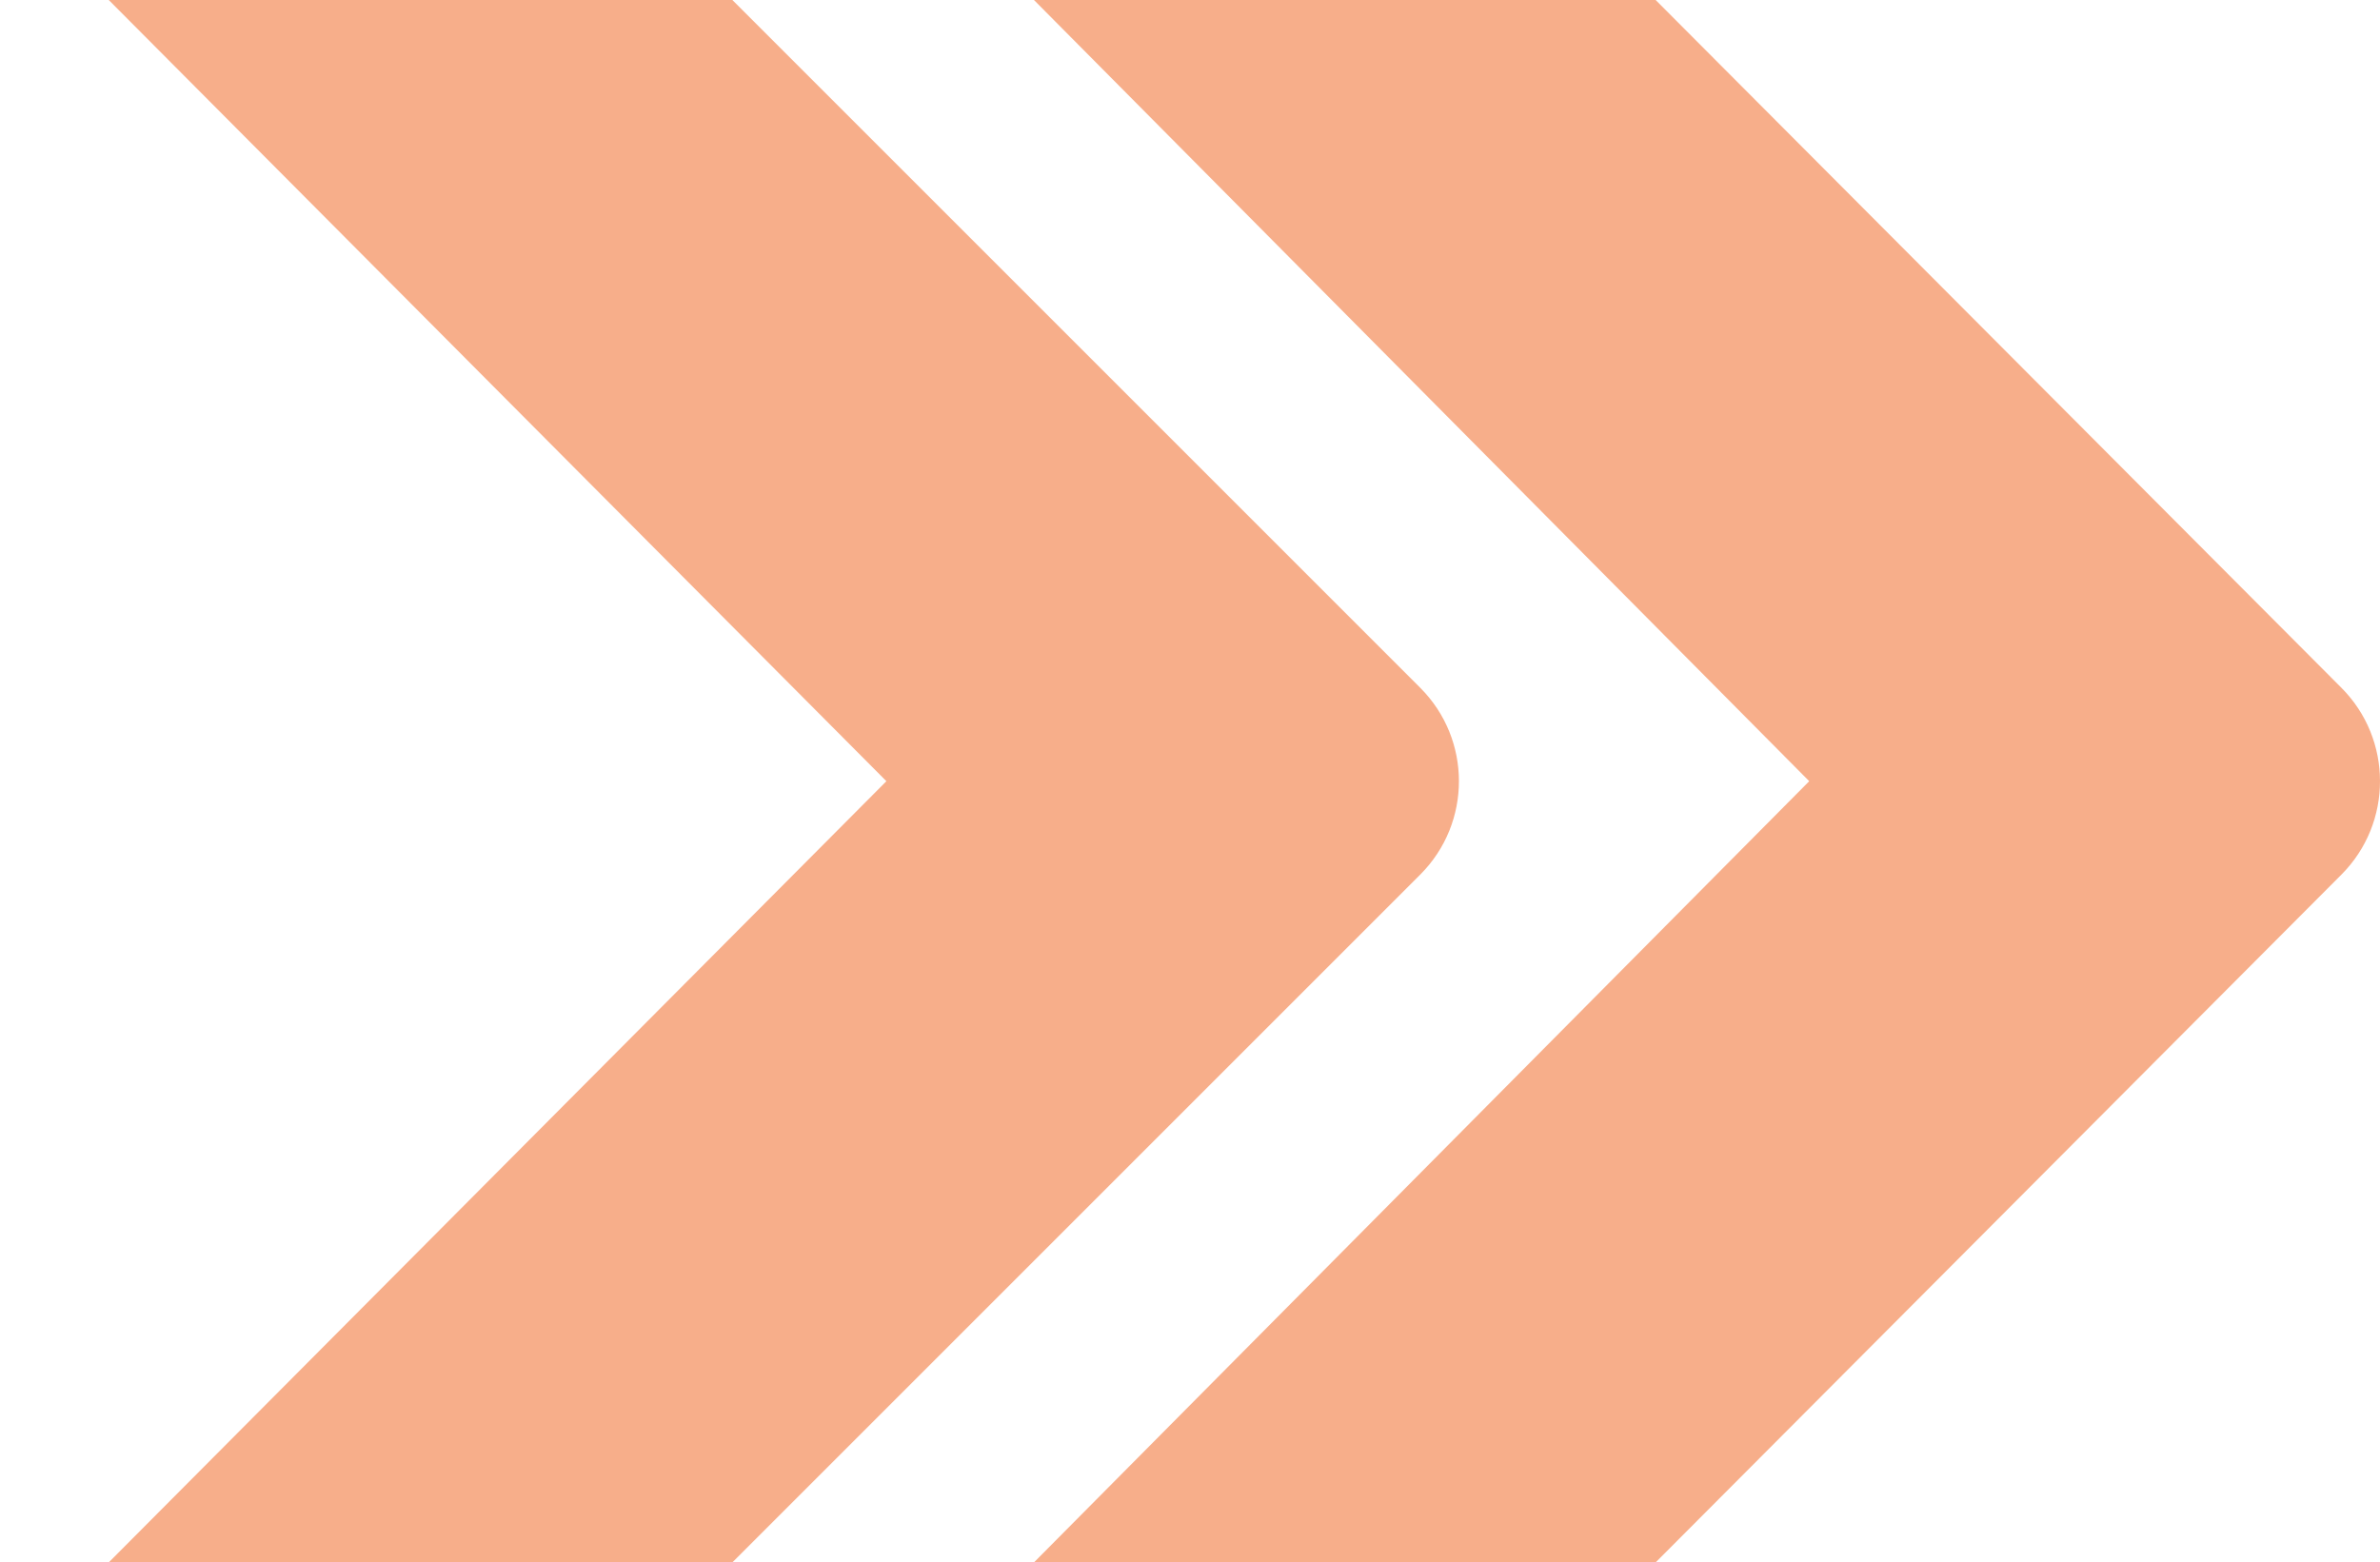
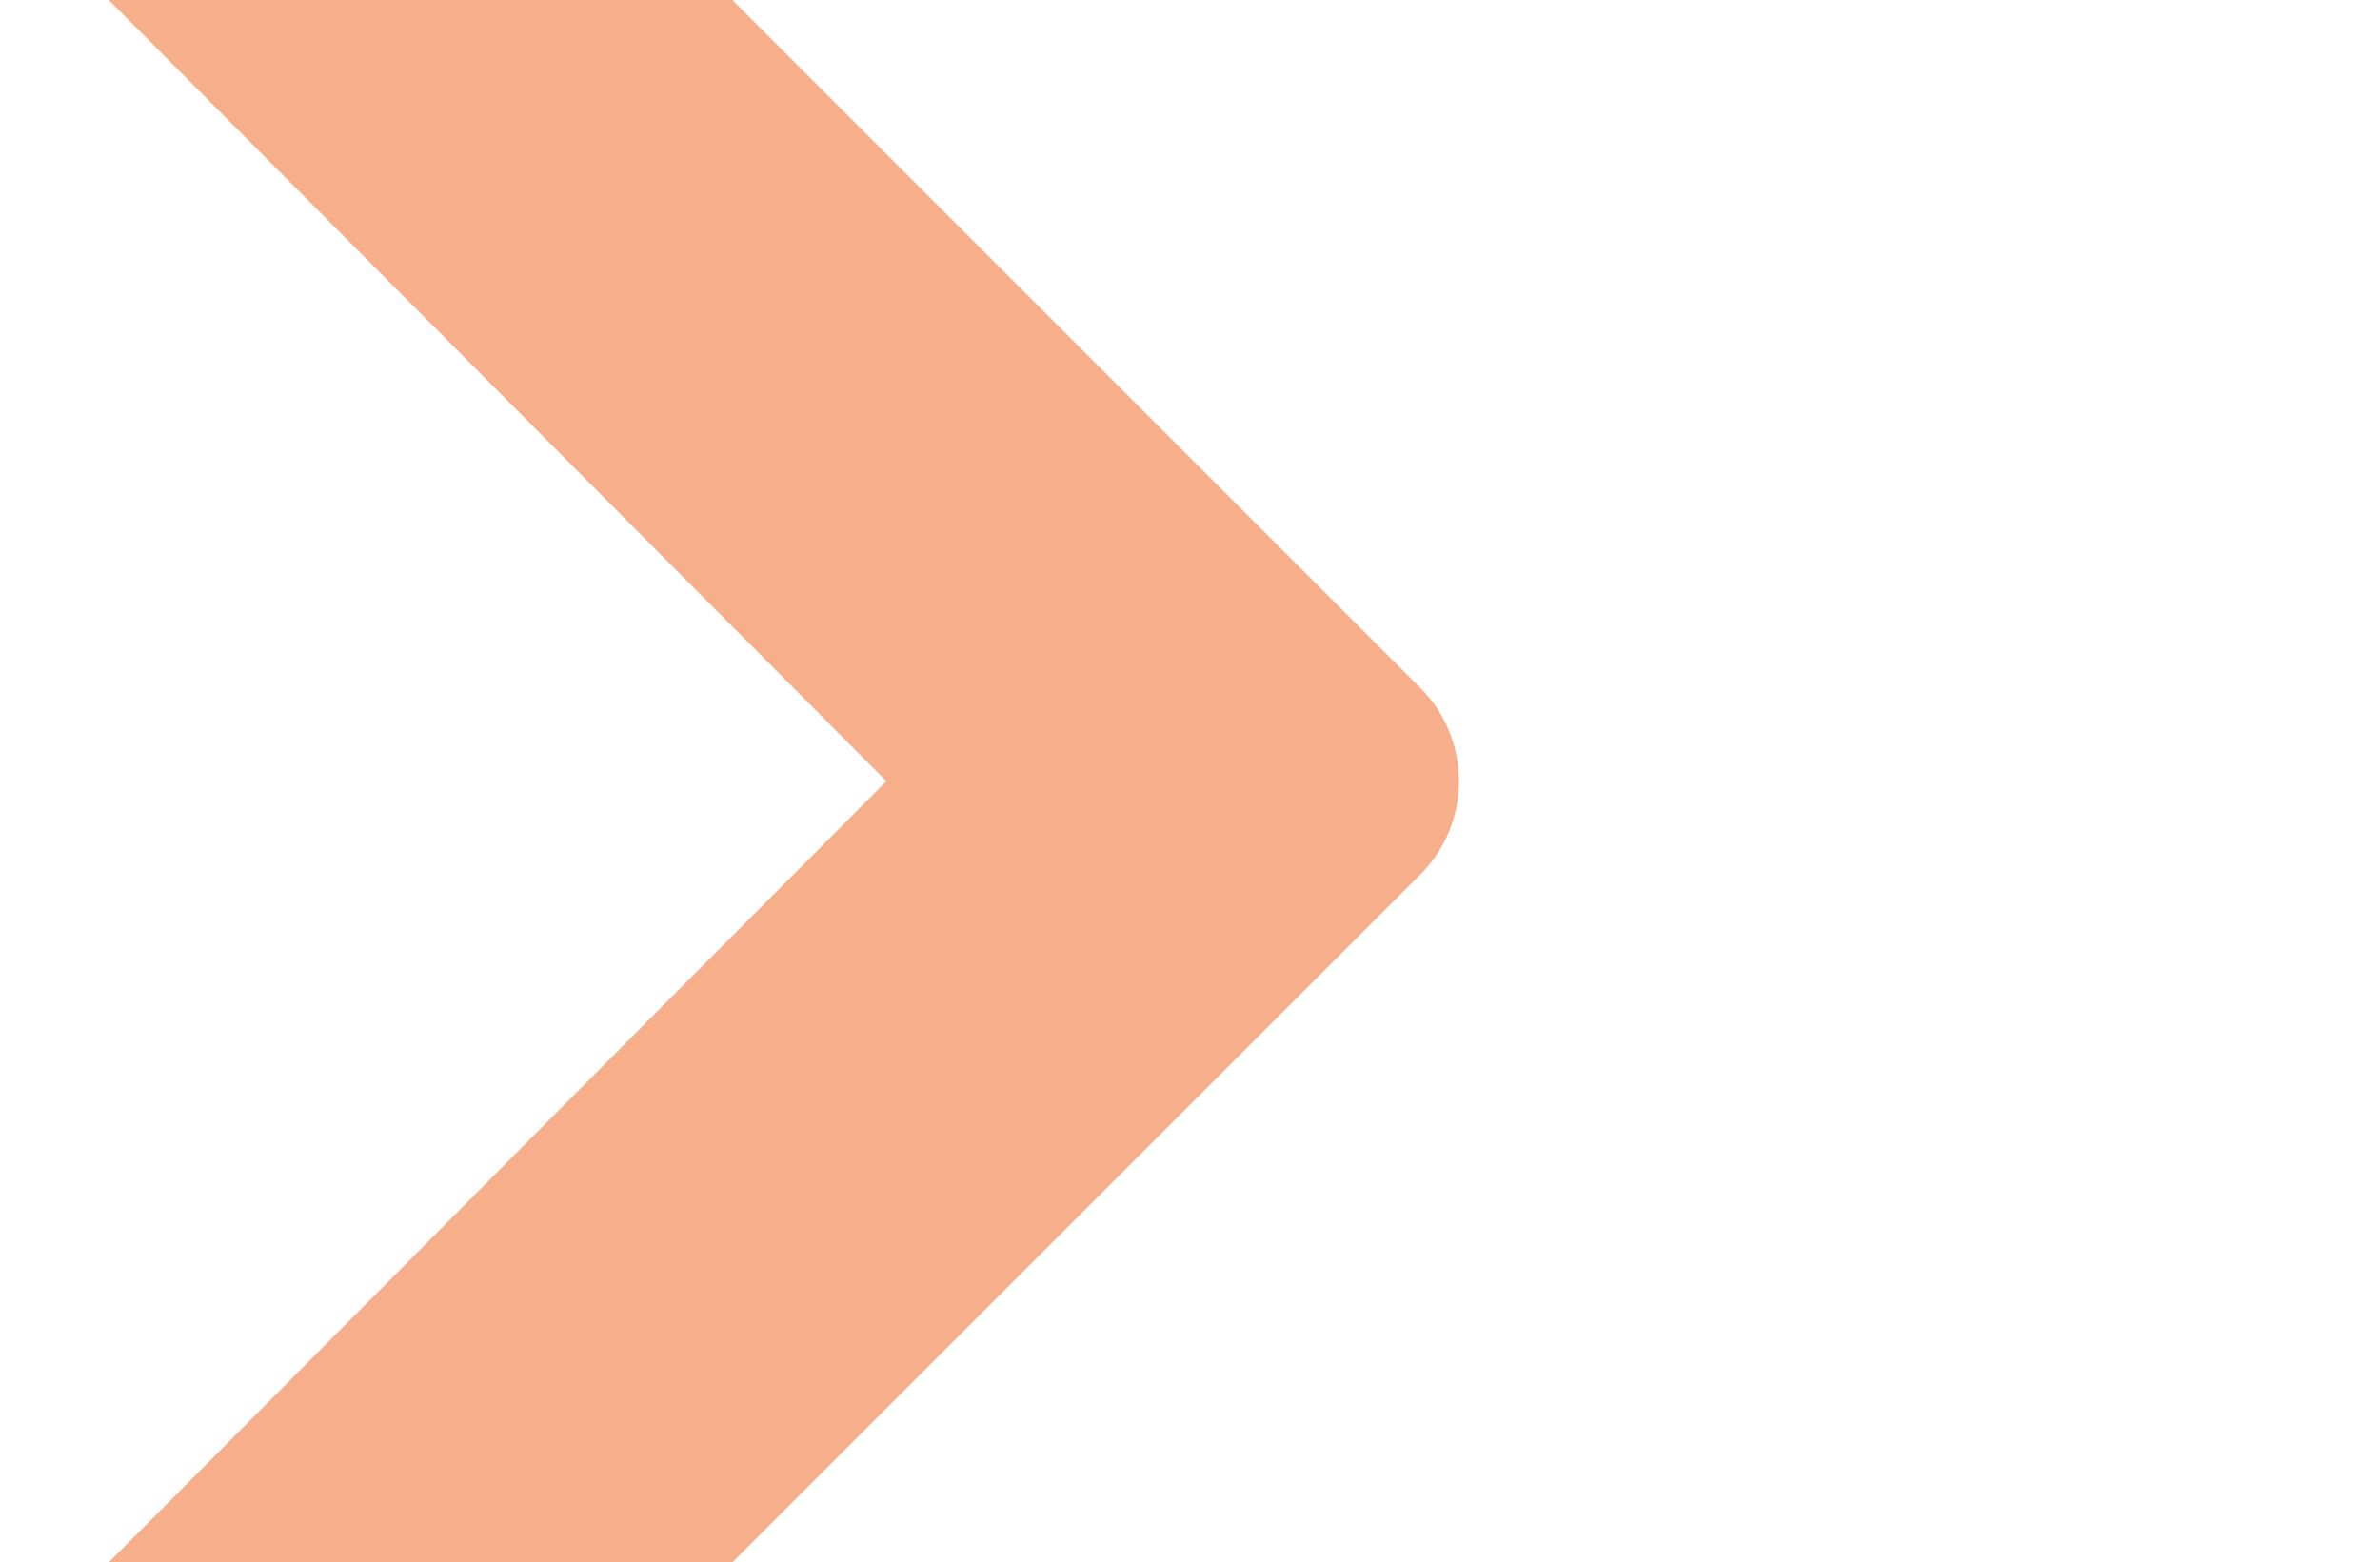
<svg xmlns="http://www.w3.org/2000/svg" width="198" height="130" viewBox="0 0 198 130" fill="none">
  <path d="M118.154 72.772L29.146 161.78C24.853 166.073 17.893 166.073 13.601 161.78L3.219 151.399C-1.066 147.114 -1.074 140.168 3.201 135.873L73.742 65L3.201 -5.873C-1.074 -10.168 -1.066 -17.114 3.219 -21.399L13.601 -31.78C17.894 -36.073 24.853 -36.073 29.146 -31.78L118.154 57.228C122.446 61.52 122.446 68.48 118.154 72.772Z" fill="#F05E16" fill-opacity="0.5" />
-   <path d="M194.791 72.772L106.056 161.78C101.776 166.073 94.838 166.073 90.559 161.78L80.21 151.399C75.937 147.114 75.929 140.168 80.191 135.873L150.515 65L80.191 -5.873C75.929 -10.168 75.937 -17.114 80.21 -21.399L90.559 -31.78C94.839 -36.073 101.777 -36.073 106.056 -31.78L194.79 57.228C199.07 61.52 199.07 68.48 194.791 72.772Z" fill="#F05E16" fill-opacity="0.5" />
</svg>